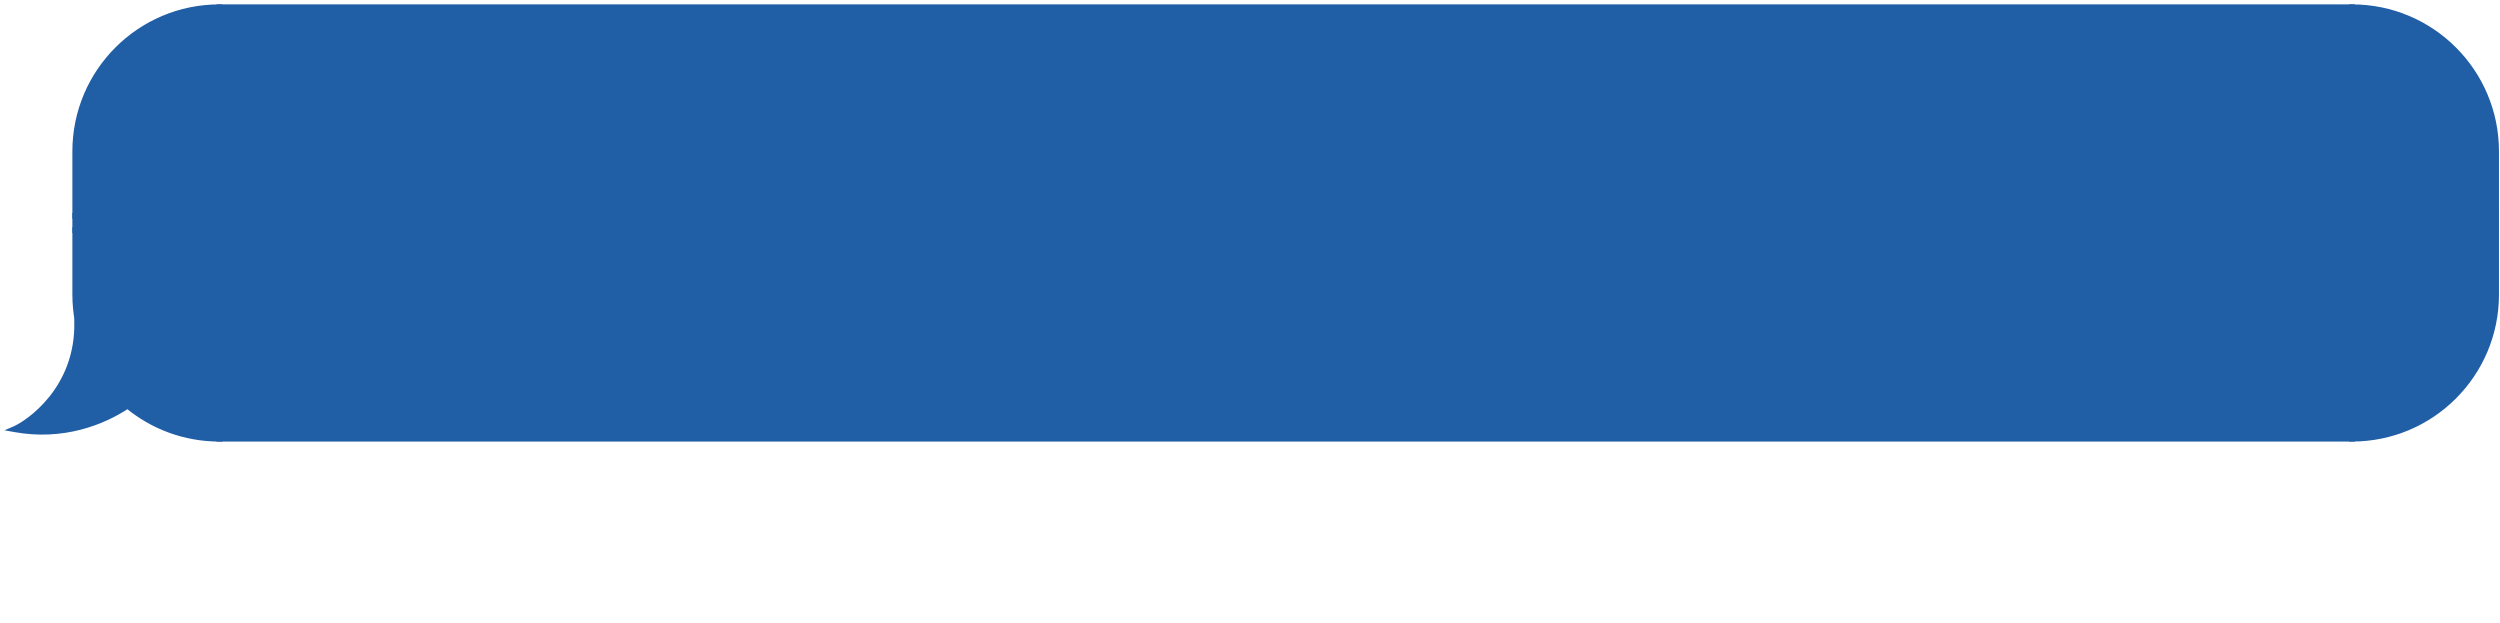
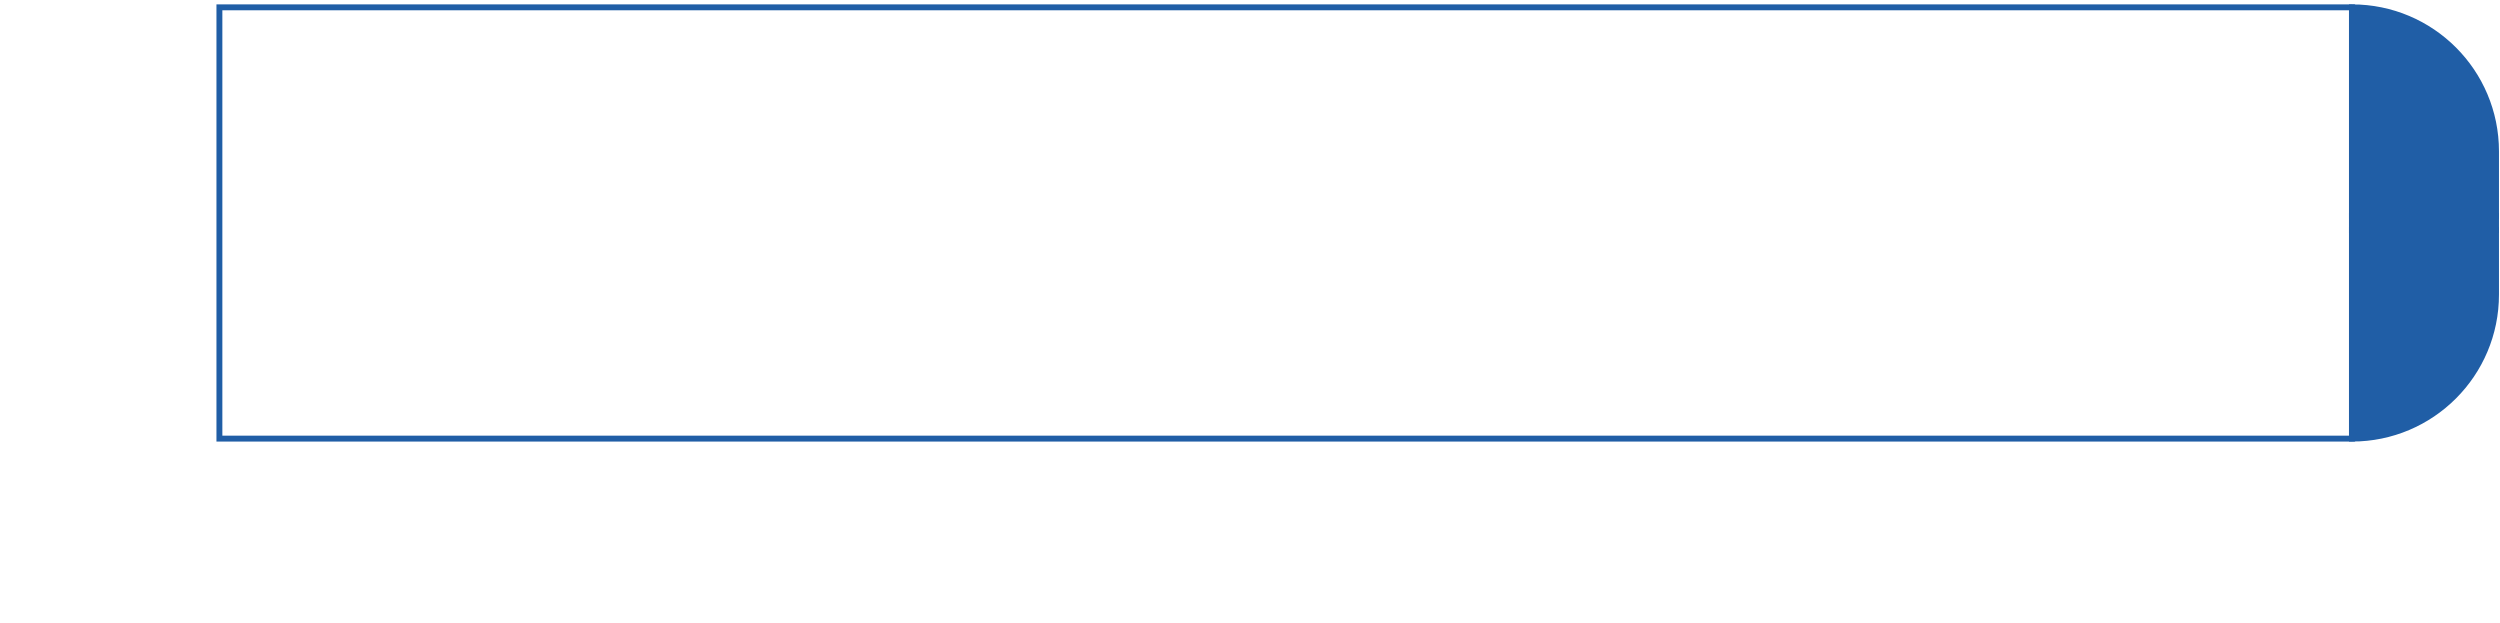
<svg xmlns="http://www.w3.org/2000/svg" width="341" height="85" viewBox="0 0 341 85" fill="none">
-   <path d="M10.275 20.653C10.275 9.799 19.074 1 29.927 1V29.445H10.275V20.653Z" fill="#205EA6" stroke="#205EA6" stroke-width="0.806" />
-   <rect x="10.275" y="29.445" width="19.653" height="1.938" fill="#205EA6" stroke="#205EA6" stroke-width="0.806" />
-   <path fill-rule="evenodd" clip-rule="evenodd" d="M10.632 43.921C10.397 42.708 10.275 41.456 10.275 40.175V31.383H29.927V59.827C25.168 59.827 20.805 58.136 17.404 55.321C14.012 57.581 8.572 59.729 2 58.534C3.81 57.758 10.792 53.104 10.533 43.795C10.565 43.838 10.598 43.88 10.632 43.921Z" fill="#205EA6" />
-   <path d="M10.632 43.921L10.321 44.178L11.027 43.845L10.632 43.921ZM10.275 31.383V30.98H9.872V31.383H10.275ZM29.927 31.383H30.33V30.98H29.927V31.383ZM29.927 59.827V60.23H30.33V59.827H29.927ZM17.404 55.321L17.661 55.011L17.43 54.819L17.181 54.986L17.404 55.321ZM2 58.534L1.841 58.164L0.611 58.691L1.928 58.931L2 58.534ZM10.533 43.795L10.859 43.558L10.095 42.506L10.131 43.806L10.533 43.795ZM9.872 40.175C9.872 41.481 9.997 42.76 10.236 43.998L11.027 43.845C10.798 42.657 10.678 41.43 10.678 40.175H9.872ZM9.872 31.383V40.175H10.678V31.383H9.872ZM29.927 30.98H10.275V31.785H29.927V30.98ZM30.33 59.827V31.383H29.524V59.827H30.33ZM17.147 55.631C20.617 58.504 25.071 60.23 29.927 60.23V59.424C25.266 59.424 20.992 57.767 17.661 55.011L17.147 55.631ZM1.928 58.931C8.628 60.149 14.173 57.958 17.628 55.656L17.181 54.986C13.851 57.204 8.516 59.309 2.072 58.138L1.928 58.931ZM10.131 43.806C10.257 48.349 8.618 51.749 6.728 54.113C4.829 56.486 2.685 57.802 1.841 58.164L2.159 58.904C3.126 58.49 5.377 57.092 7.357 54.616C9.345 52.131 11.069 48.549 10.936 43.783L10.131 43.806ZM10.942 43.664C10.913 43.63 10.886 43.594 10.859 43.558L10.207 44.032C10.244 44.082 10.282 44.13 10.321 44.178L10.942 43.664Z" fill="#205EA6" />
-   <rect x="29.927" y="1" width="290.877" height="58.827" fill="#205EA6" />
  <rect x="29.927" y="1" width="290.877" height="58.827" stroke="#205EA6" stroke-width="0.806" />
-   <path d="M340.457 20.653C340.457 9.799 331.659 1 320.805 1V29.445H340.457V20.653Z" fill="#205EA6" stroke="#205EA6" stroke-width="0.806" />
+   <path d="M340.457 20.653C340.457 9.799 331.659 1 320.805 1V29.445H340.457V20.653" fill="#205EA6" stroke="#205EA6" stroke-width="0.806" />
  <rect width="19.653" height="1.938" transform="matrix(-1 0 0 1 340.457 29.445)" fill="#205EA6" stroke="#205EA6" stroke-width="0.806" />
  <path d="M340.457 40.175C340.457 51.028 331.659 59.827 320.805 59.827V31.383H340.457V40.175Z" fill="#205EA6" stroke="#205EA6" stroke-width="0.806" />
</svg>